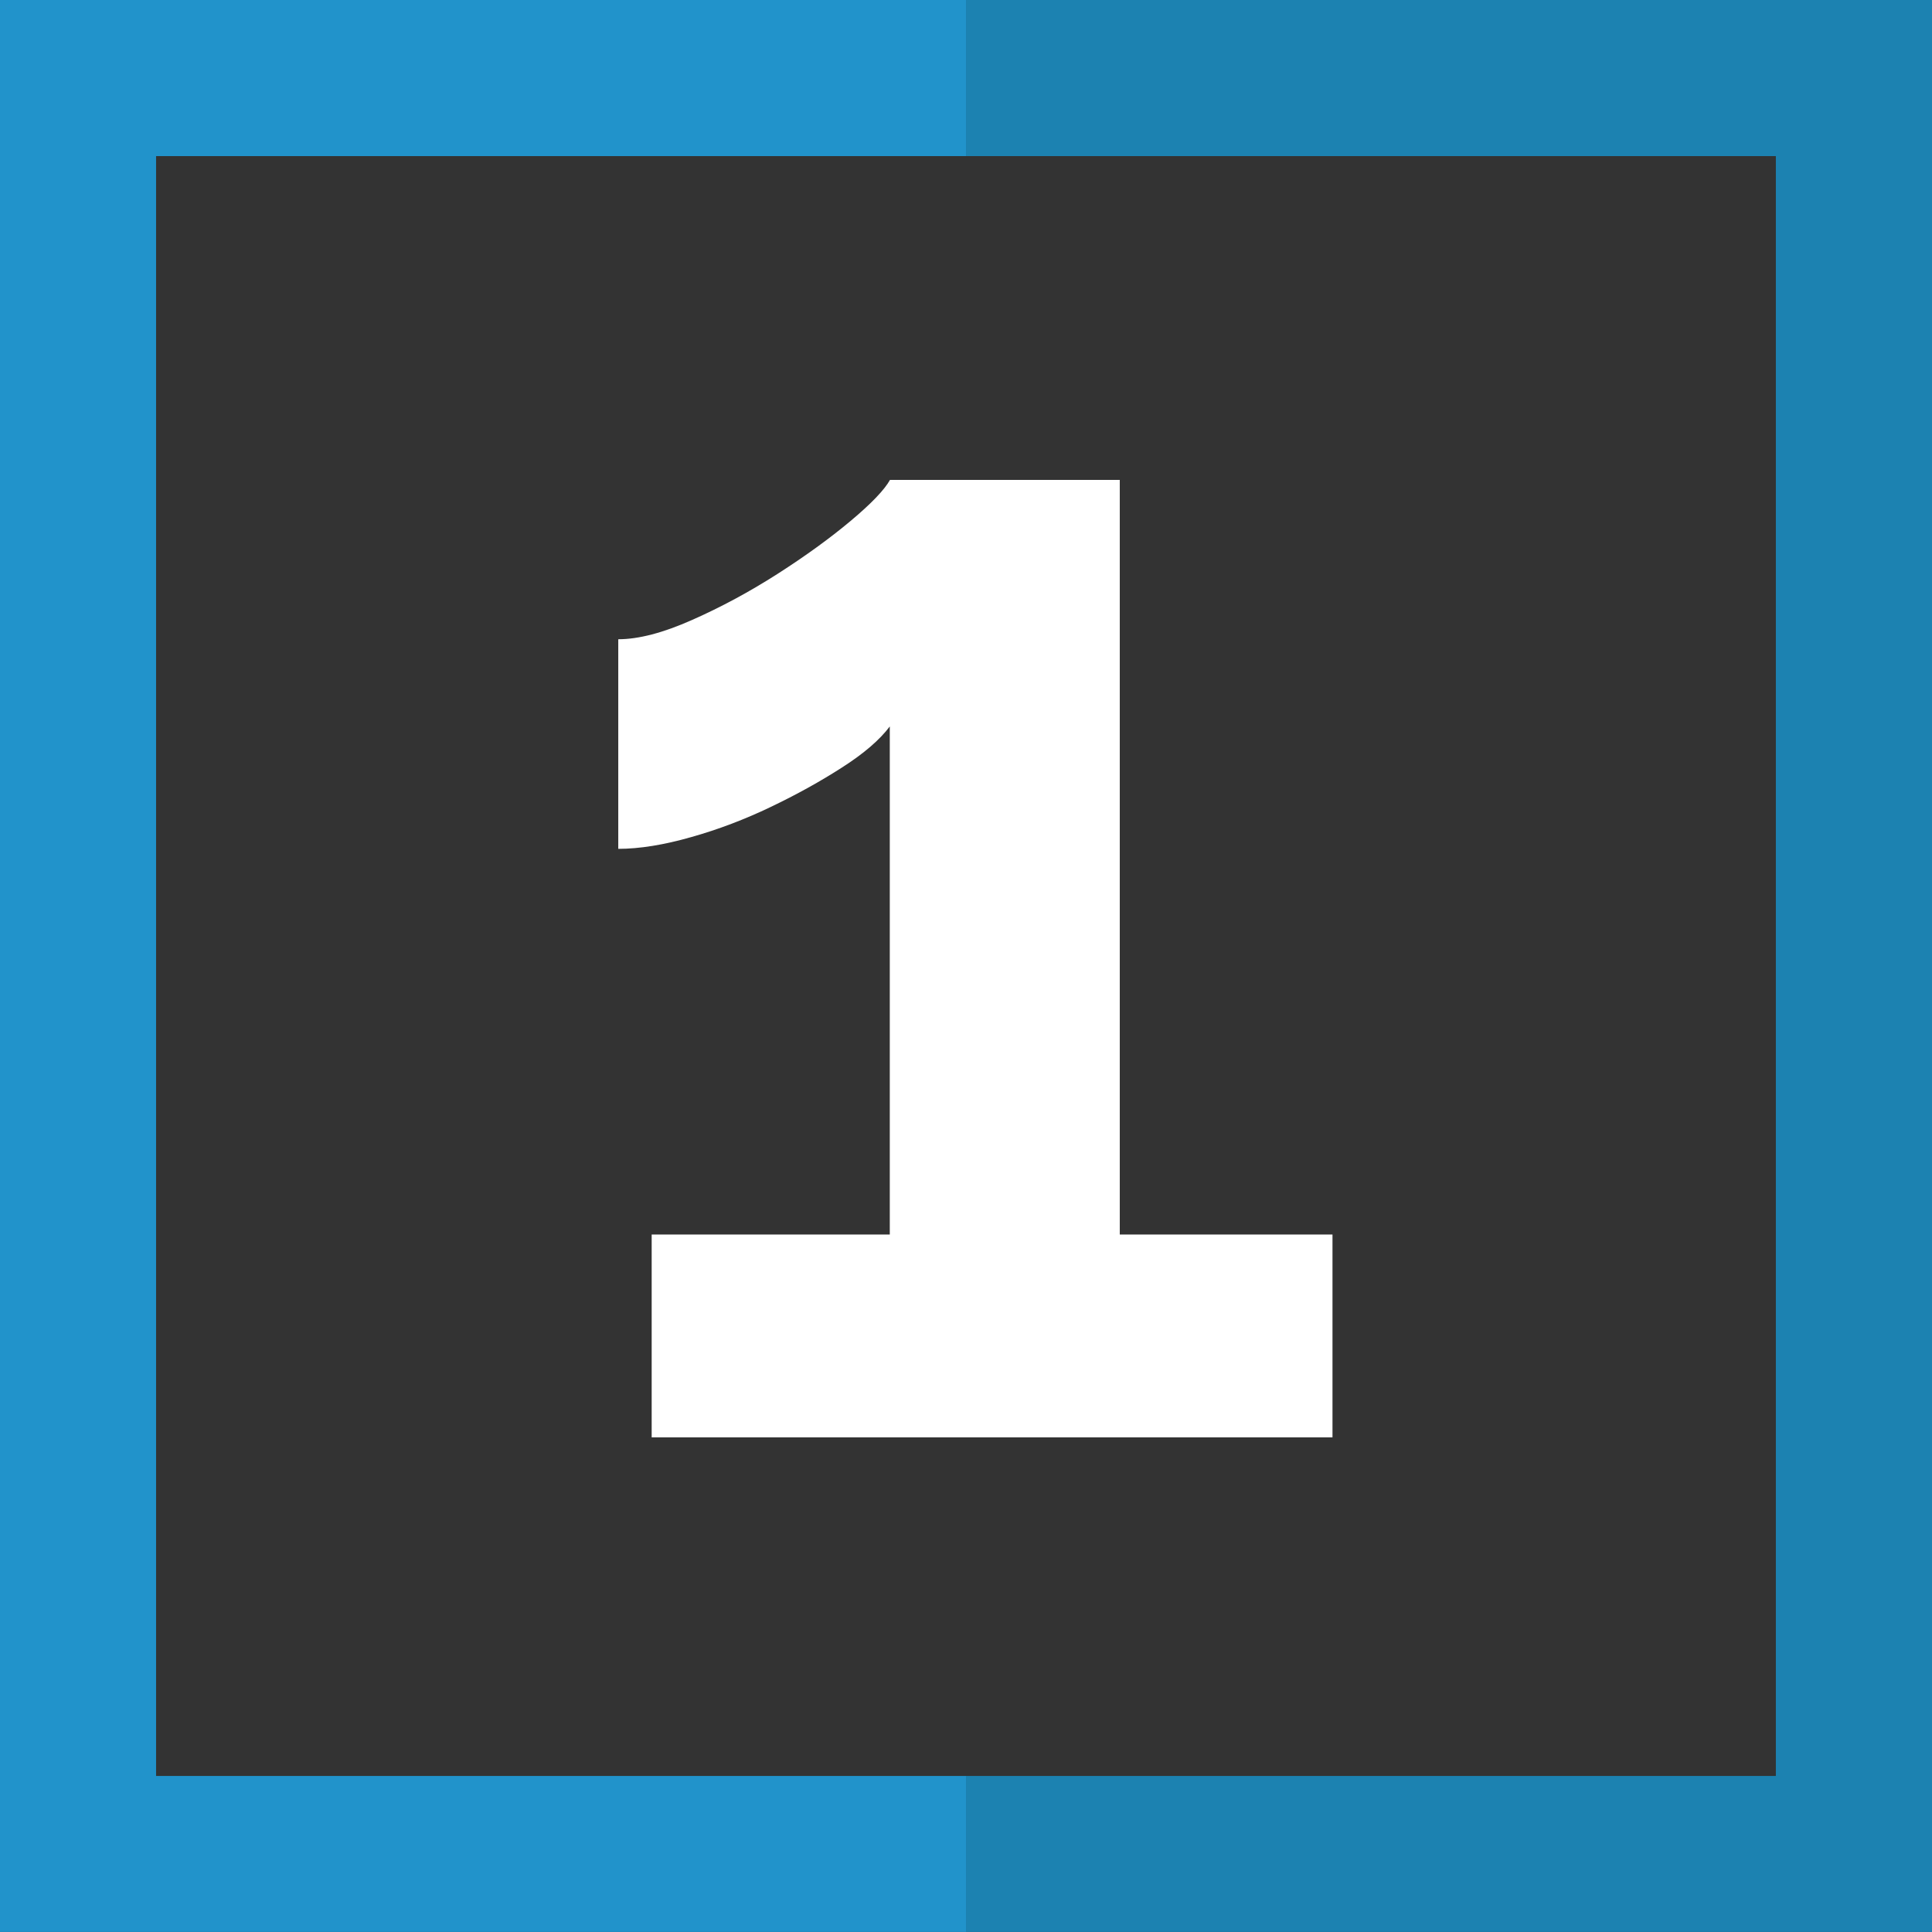
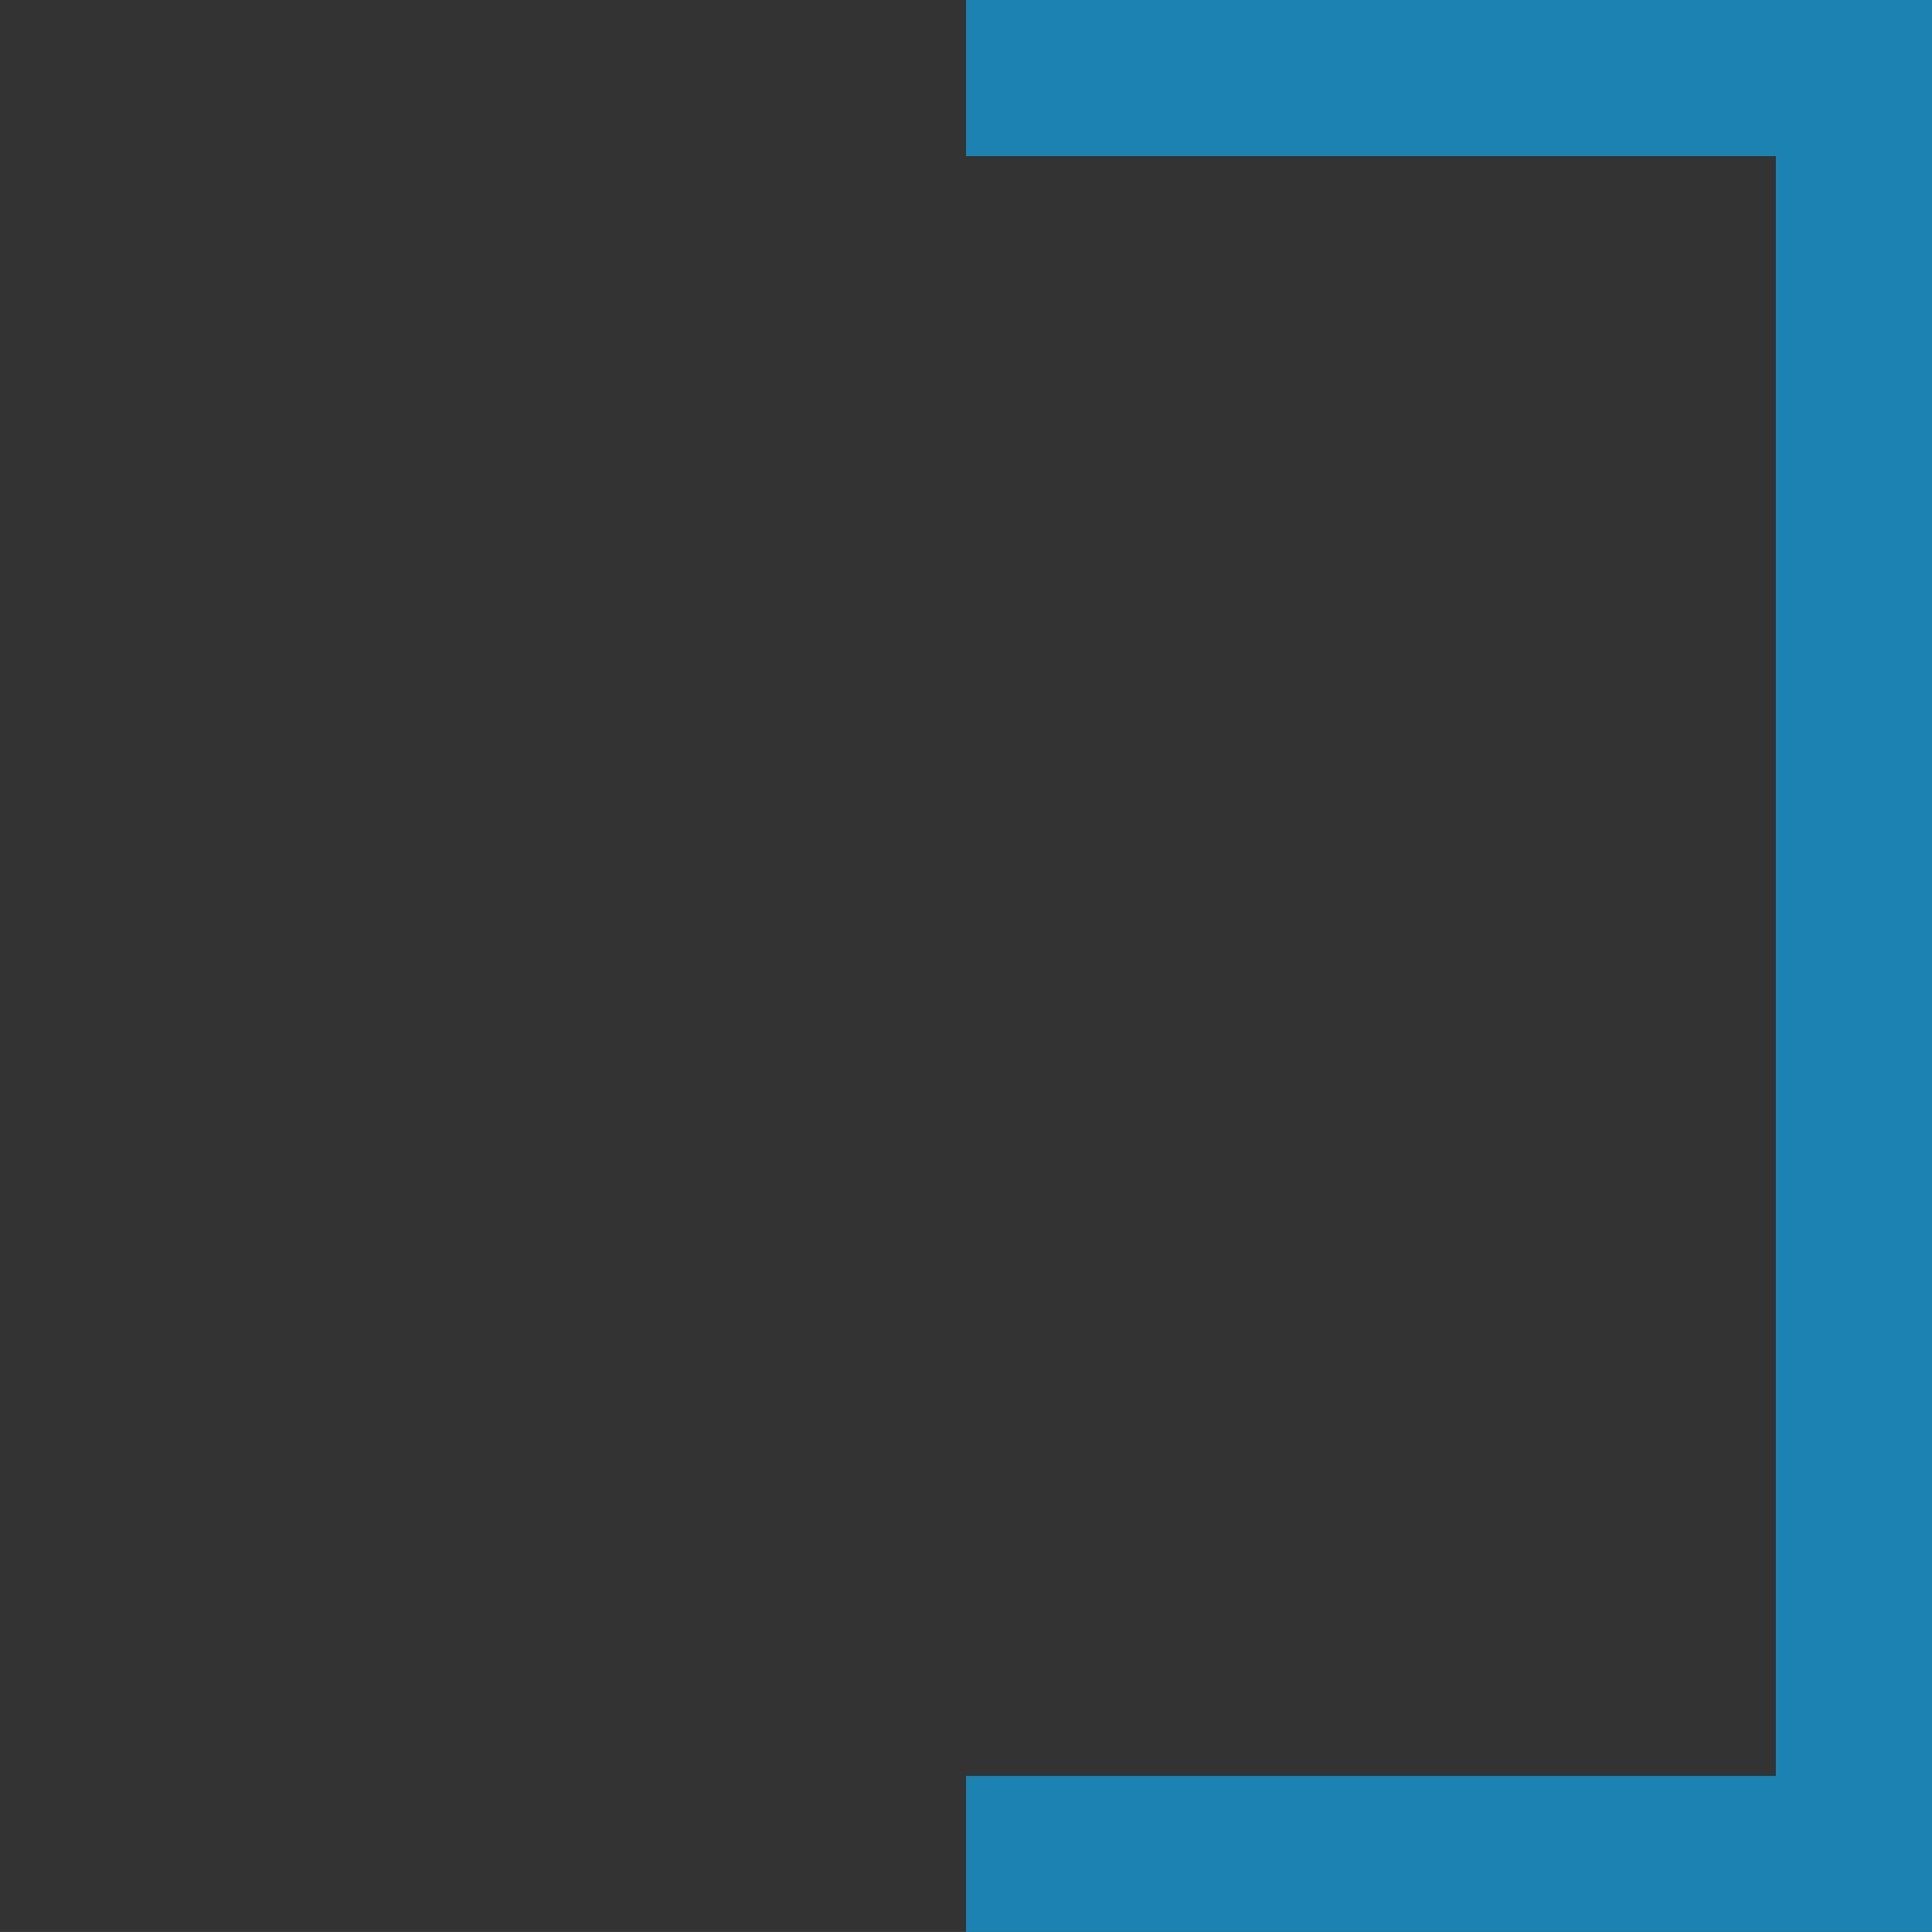
<svg xmlns="http://www.w3.org/2000/svg" version="1.1" id="Layer_1" x="0px" y="0px" width="58.191px" height="58.189px" viewBox="0 0 58.191 58.189" enable-background="new 0 0 58.191 58.189" xml:space="preserve">
  <rect x="0" y="0" width="58.191" height="58.189" fill="#333333" stroke="none" />
  <g>
    <polygon fill="#1C82B1" points="29.096,0 29.096,4.702 53.488,4.702 53.488,53.49 29.096,53.49 29.096,58.19 58.191,58.19    58.191,0  " />
-     <polygon fill="#2193CB" points="4.701,53.49 4.701,4.702 29.096,4.702 29.096,0 0,0 0,58.19 29.096,58.19 29.096,53.49  " />
  </g>
  <g>
-     <path fill="#FFFFFF" d="M40.134,37.184v6.109H19.628v-6.109H26.8V21.88c-0.303,0.404-0.781,0.816-1.438,1.236   c-0.656,0.422-1.372,0.818-2.146,1.188c-0.773,0.371-1.572,0.677-2.397,0.909c-0.825,0.236-1.56,0.354-2.197,0.354v-6.313   c0.607,0,1.347-0.191,2.223-0.581c0.875-0.387,1.734-0.85,2.576-1.389c0.841-0.539,1.573-1.069,2.197-1.592   c0.623-0.521,1.019-0.936,1.188-1.237h6.921v22.729H40.134z" />
-   </g>
+     </g>
</svg>